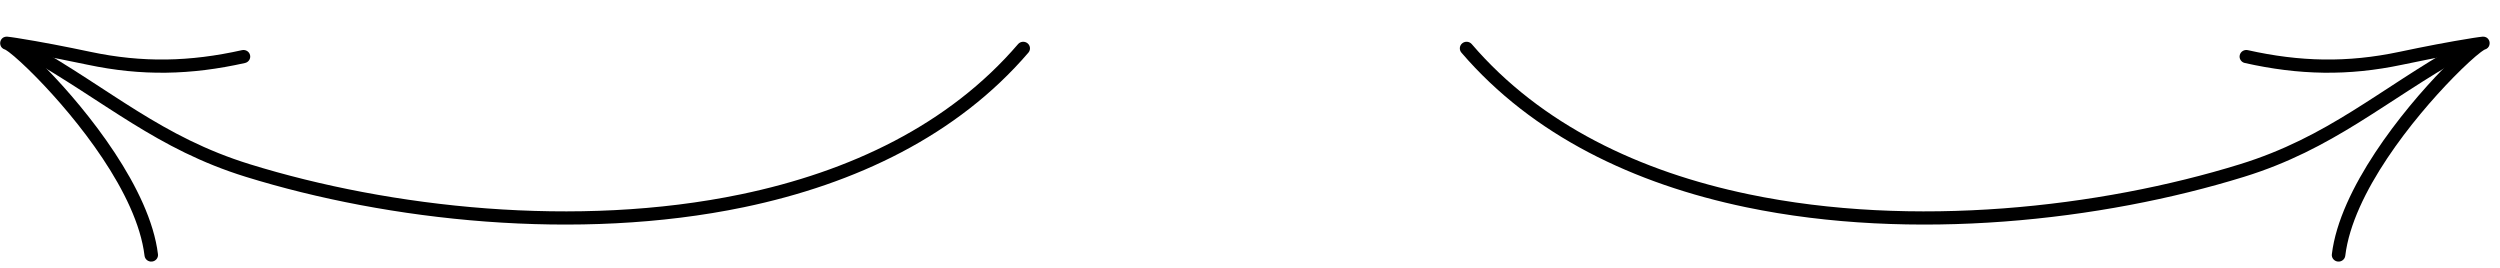
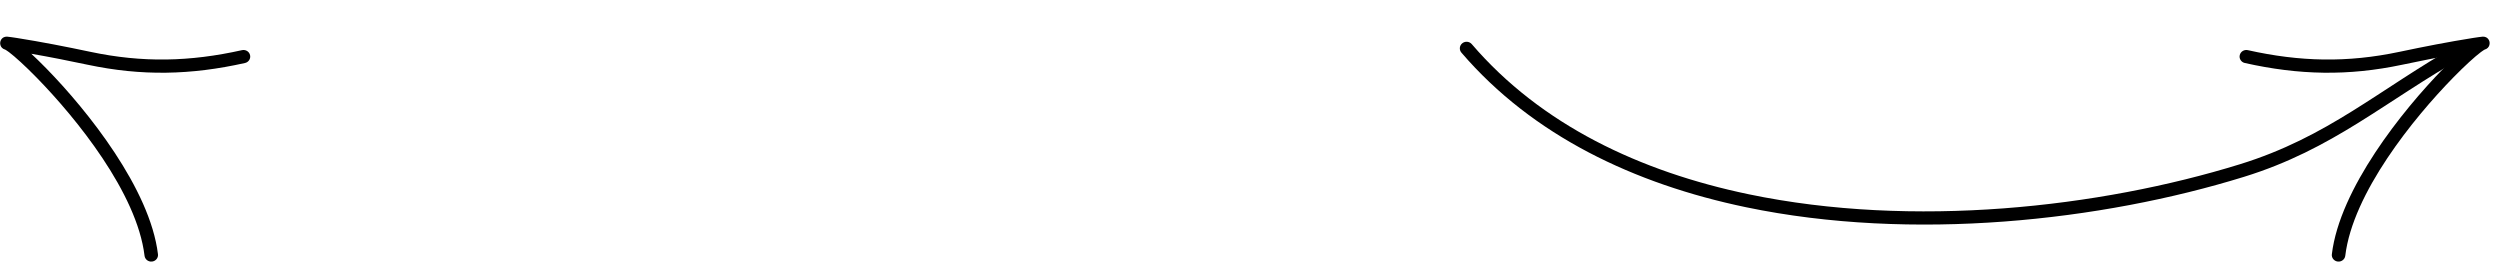
<svg xmlns="http://www.w3.org/2000/svg" width="177" height="19" viewBox="0 0 177 19" fill="none">
-   <path fill-rule="evenodd" clip-rule="evenodd" d="M72.079 3.123C67.178 8.837 60.164 12.151 52.464 13.755C40.835 16.178 27.641 14.705 17.694 11.629C11.442 9.696 7.869 6.343 2.217 3.151C1.988 3.022 1.695 3.099 1.564 3.323C1.432 3.545 1.511 3.833 1.74 3.961C7.459 7.19 11.082 10.566 17.407 12.521C27.493 15.64 40.872 17.127 52.664 14.671C60.576 13.022 67.775 9.598 72.811 3.726C72.981 3.528 72.955 3.233 72.753 3.067C72.55 2.901 72.248 2.926 72.079 3.123Z" fill="black" />
  <path fill-rule="evenodd" clip-rule="evenodd" d="M0.38 3.519C0.4 3.531 0.532 3.612 0.636 3.691C1.066 4.015 1.767 4.65 2.602 5.503C5.4 8.365 9.7 13.667 10.234 18.109C10.265 18.365 10.502 18.548 10.764 18.518C11.027 18.488 11.215 18.257 11.184 18.001C10.628 13.379 6.204 7.835 3.292 4.858C2.901 4.459 2.539 4.105 2.216 3.806C3.552 4.038 4.88 4.304 6.208 4.584C10.03 5.393 13.508 5.32 17.346 4.46C17.603 4.403 17.764 4.152 17.704 3.901C17.646 3.65 17.389 3.493 17.132 3.551C13.437 4.377 10.089 4.45 6.409 3.672C4.674 3.305 2.937 2.965 1.185 2.687C1.01 2.66 0.556 2.593 0.491 2.593C0.12 2.595 0.036 2.892 0.021 2.958C0.013 2.99 -0.057 3.393 0.38 3.519ZM0.683 2.633C0.671 2.63 0.658 2.626 0.645 2.623C0.656 2.625 0.668 2.629 0.683 2.633Z" fill="black" />
  <path fill-rule="evenodd" clip-rule="evenodd" d="M104.2 3.123C109.101 8.837 116.115 12.151 123.815 13.755C135.444 16.178 148.638 14.705 158.585 11.629C164.837 9.696 168.409 6.343 174.062 3.151C174.291 3.022 174.584 3.099 174.715 3.323C174.847 3.545 174.768 3.833 174.539 3.961C168.82 7.19 165.197 10.566 158.872 12.521C148.786 15.64 135.407 17.127 123.615 14.671C115.703 13.022 108.504 9.598 103.468 3.726C103.298 3.528 103.324 3.233 103.526 3.067C103.728 2.901 104.031 2.926 104.2 3.123Z" fill="black" />
  <path fill-rule="evenodd" clip-rule="evenodd" d="M175.898 3.519C175.879 3.531 175.746 3.612 175.643 3.691C175.213 4.015 174.512 4.65 173.677 5.503C170.879 8.365 166.579 13.667 166.045 18.109C166.014 18.365 165.776 18.548 165.514 18.518C165.252 18.488 165.064 18.257 165.095 18.001C165.65 13.379 170.075 7.835 172.987 4.858C173.377 4.459 173.74 4.105 174.063 3.806C172.726 4.038 171.399 4.304 170.071 4.584C166.249 5.393 162.771 5.32 158.932 4.46C158.676 4.403 158.515 4.152 158.575 3.901C158.633 3.65 158.89 3.493 159.147 3.551C162.842 4.377 166.19 4.45 169.869 3.672C171.605 3.305 173.342 2.965 175.094 2.687C175.269 2.66 175.723 2.593 175.788 2.593C176.159 2.595 176.243 2.892 176.258 2.958C176.266 2.99 176.336 3.393 175.898 3.519ZM175.596 2.633C175.608 2.63 175.62 2.626 175.634 2.623C175.623 2.625 175.611 2.629 175.596 2.633Z" fill="black" />
</svg>